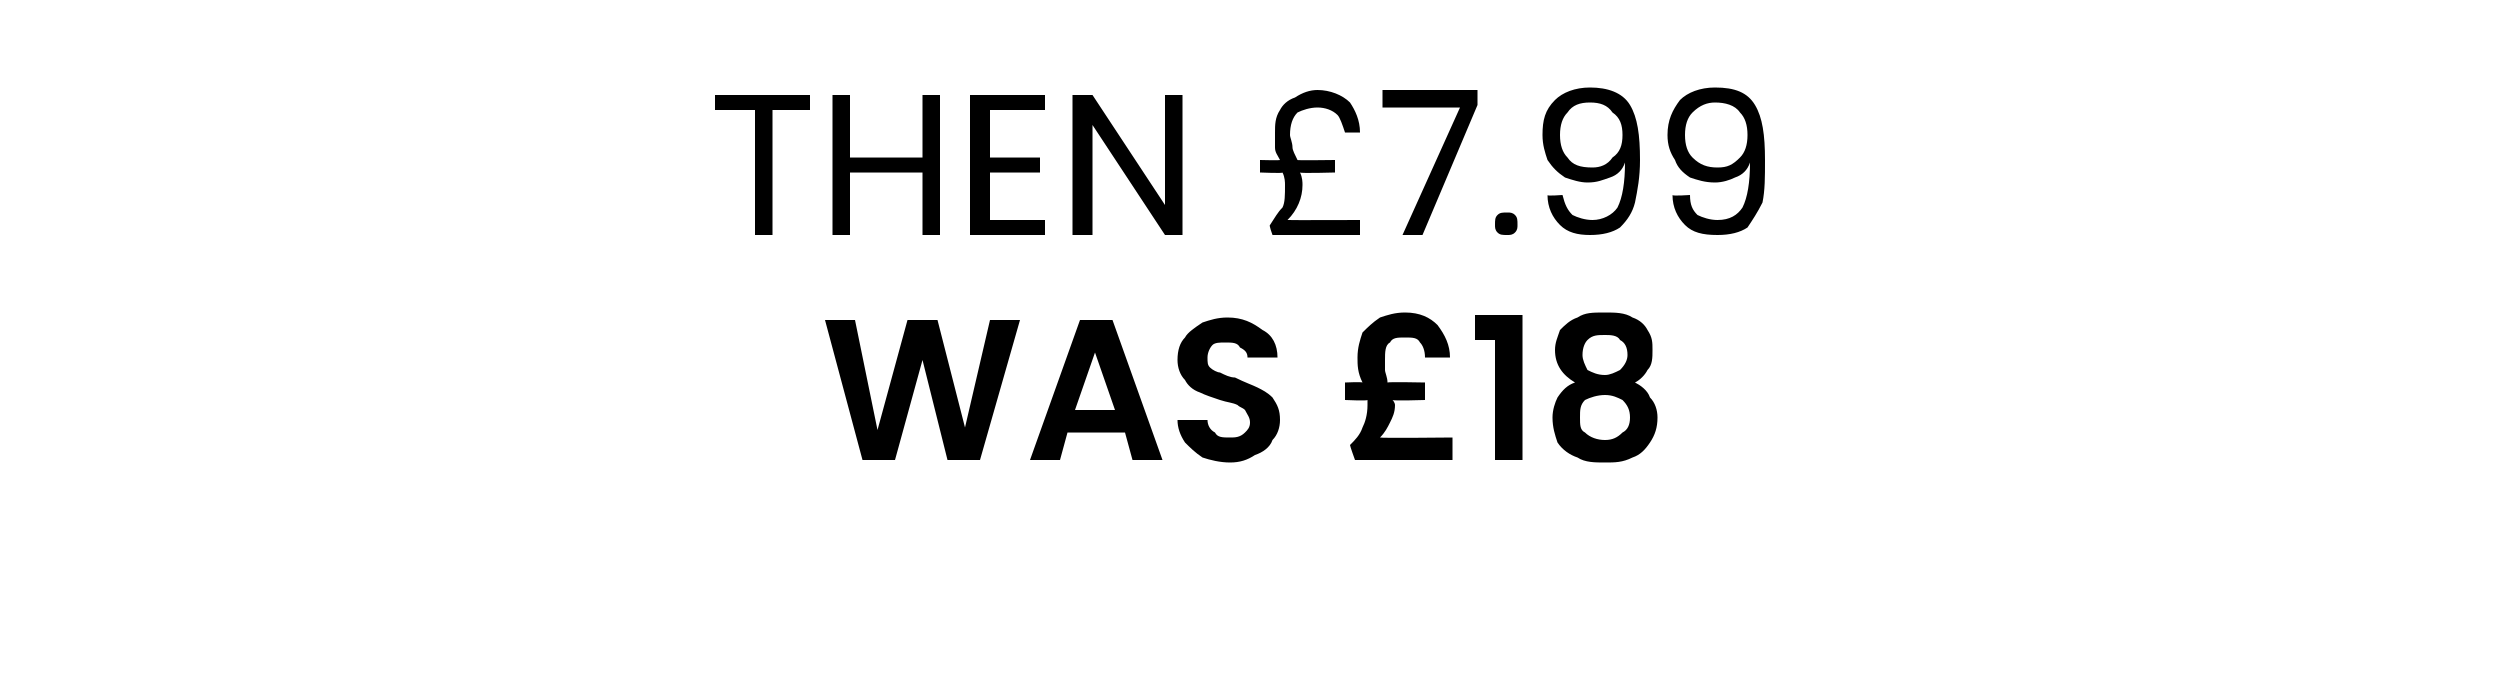
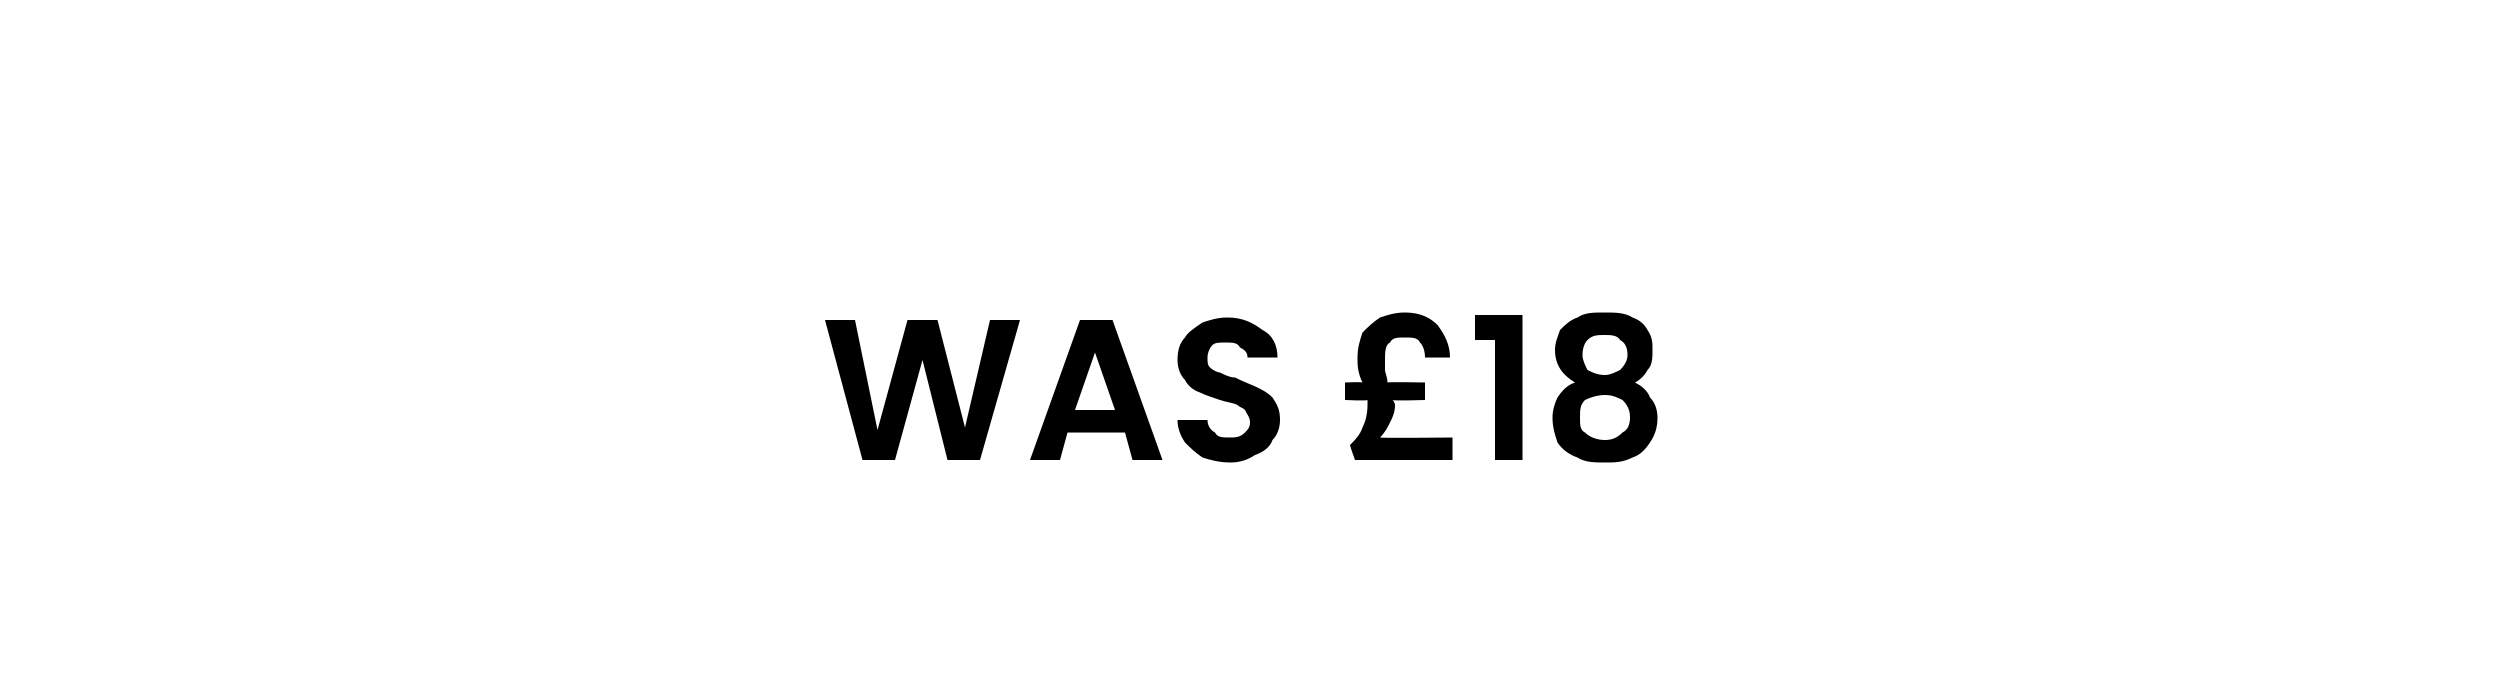
<svg xmlns="http://www.w3.org/2000/svg" version="1.1" width="100px" height="27.8px" viewBox="0 -1 100 27.8" style="top:-1px">
  <desc>THEN £7.99 WAS £18</desc>
  <defs />
  <g id="Polygon47478">
    <path d="M 40.8 11.8 L 39.2 17.4 L 37.9 17.4 L 36.9 13.4 L 35.8 17.4 L 34.5 17.4 L 33 11.8 L 34.2 11.8 L 35.1 16.2 L 36.3 11.8 L 37.5 11.8 L 38.6 16.1 L 39.6 11.8 L 40.8 11.8 Z M 45 16.3 L 42.7 16.3 L 42.4 17.4 L 41.2 17.4 L 43.2 11.8 L 44.5 11.8 L 46.5 17.4 L 45.3 17.4 L 45 16.3 Z M 44.6 15.4 L 43.8 13.1 L 43 15.4 L 44.6 15.4 Z M 49.2 17.5 C 48.8 17.5 48.4 17.4 48.1 17.3 C 47.8 17.1 47.6 16.9 47.4 16.7 C 47.2 16.4 47.1 16.1 47.1 15.8 C 47.1 15.8 48.3 15.8 48.3 15.8 C 48.3 16 48.4 16.2 48.6 16.3 C 48.7 16.5 48.9 16.5 49.2 16.5 C 49.4 16.5 49.6 16.5 49.8 16.3 C 49.9 16.2 50 16.1 50 15.9 C 50 15.7 49.9 15.6 49.8 15.4 C 49.7 15.3 49.6 15.3 49.5 15.2 C 49.3 15.1 49.1 15.1 48.8 15 C 48.5 14.9 48.2 14.8 48 14.7 C 47.7 14.6 47.5 14.4 47.4 14.2 C 47.2 14 47.1 13.7 47.1 13.4 C 47.1 13 47.2 12.7 47.4 12.5 C 47.5 12.3 47.8 12.1 48.1 11.9 C 48.4 11.8 48.7 11.7 49.1 11.7 C 49.7 11.7 50.1 11.9 50.5 12.2 C 50.9 12.4 51.1 12.8 51.1 13.3 C 51.1 13.3 49.9 13.3 49.9 13.3 C 49.9 13.1 49.8 13 49.6 12.9 C 49.5 12.7 49.3 12.7 49 12.7 C 48.8 12.7 48.6 12.7 48.5 12.8 C 48.4 12.9 48.3 13.1 48.3 13.3 C 48.3 13.5 48.3 13.6 48.4 13.7 C 48.5 13.8 48.7 13.9 48.8 13.9 C 49 14 49.2 14.1 49.4 14.1 C 49.8 14.3 50.1 14.4 50.3 14.5 C 50.5 14.6 50.7 14.7 50.9 14.9 C 51.1 15.2 51.2 15.4 51.2 15.8 C 51.2 16.1 51.1 16.4 50.9 16.6 C 50.8 16.9 50.5 17.1 50.2 17.2 C 49.9 17.4 49.6 17.5 49.2 17.5 C 49.2 17.5 49.2 17.5 49.2 17.5 Z M 58.1 16.5 L 58.1 17.4 L 54.2 17.4 C 54.2 17.4 54 16.85 54 16.8 C 54.2 16.6 54.4 16.4 54.5 16.1 C 54.6 15.9 54.7 15.6 54.7 15.2 C 54.7 15.2 54.7 15.1 54.7 15 C 54.68 15.04 53.8 15 53.8 15 L 53.8 14.3 C 53.8 14.3 54.45 14.27 54.5 14.3 C 54.3 13.9 54.3 13.6 54.3 13.3 C 54.3 12.9 54.4 12.6 54.5 12.3 C 54.7 12.1 54.9 11.9 55.2 11.7 C 55.5 11.6 55.8 11.5 56.2 11.5 C 56.8 11.5 57.2 11.7 57.5 12 C 57.8 12.4 58 12.8 58 13.3 C 58 13.3 57 13.3 57 13.3 C 57 13 56.9 12.8 56.8 12.7 C 56.7 12.5 56.5 12.5 56.2 12.5 C 55.9 12.5 55.7 12.5 55.6 12.7 C 55.4 12.8 55.4 13.1 55.4 13.4 C 55.4 13.5 55.4 13.7 55.4 13.8 C 55.4 13.9 55.5 14.1 55.5 14.3 C 55.54 14.27 57 14.3 57 14.3 L 57 15 C 57 15 55.74 15.04 55.7 15 C 55.8 15.1 55.8 15.2 55.8 15.2 C 55.8 15.5 55.7 15.7 55.6 15.9 C 55.5 16.1 55.4 16.3 55.2 16.5 C 55.22 16.53 58.1 16.5 58.1 16.5 Z M 59 12.6 L 59 11.6 L 60.9 11.6 L 60.9 17.4 L 59.8 17.4 L 59.8 12.6 L 59 12.6 Z M 63 14.3 C 62.5 14 62.2 13.6 62.2 13 C 62.2 12.7 62.3 12.5 62.4 12.2 C 62.6 12 62.8 11.8 63.1 11.7 C 63.4 11.5 63.7 11.5 64.2 11.5 C 64.6 11.5 65 11.5 65.3 11.7 C 65.6 11.8 65.8 12 65.9 12.2 C 66.1 12.5 66.1 12.7 66.1 13 C 66.1 13.3 66.1 13.6 65.9 13.8 C 65.8 14 65.6 14.2 65.4 14.3 C 65.6 14.4 65.9 14.6 66 14.9 C 66.2 15.1 66.3 15.4 66.3 15.7 C 66.3 16.1 66.2 16.4 66 16.7 C 65.8 17 65.6 17.2 65.3 17.3 C 64.9 17.5 64.6 17.5 64.2 17.5 C 63.8 17.5 63.4 17.5 63.1 17.3 C 62.8 17.2 62.5 17 62.3 16.7 C 62.2 16.4 62.1 16.1 62.1 15.7 C 62.1 15.4 62.2 15.1 62.3 14.9 C 62.5 14.6 62.7 14.4 63 14.3 C 63 14.3 63 14.3 63 14.3 Z M 65.1 13.2 C 65.1 12.9 65 12.7 64.8 12.6 C 64.7 12.4 64.4 12.4 64.2 12.4 C 63.9 12.4 63.7 12.4 63.5 12.6 C 63.4 12.7 63.3 12.9 63.3 13.2 C 63.3 13.4 63.4 13.6 63.5 13.8 C 63.7 13.9 63.9 14 64.2 14 C 64.4 14 64.6 13.9 64.8 13.8 C 65 13.6 65.1 13.4 65.1 13.2 C 65.1 13.2 65.1 13.2 65.1 13.2 Z M 64.2 14.8 C 63.9 14.8 63.6 14.9 63.4 15 C 63.2 15.2 63.2 15.4 63.2 15.7 C 63.2 16 63.2 16.2 63.4 16.3 C 63.6 16.5 63.9 16.6 64.2 16.6 C 64.5 16.6 64.7 16.5 64.9 16.3 C 65.1 16.2 65.2 16 65.2 15.7 C 65.2 15.4 65.1 15.2 64.9 15 C 64.7 14.9 64.5 14.8 64.2 14.8 C 64.2 14.8 64.2 14.8 64.2 14.8 Z " stroke="none" fill="#000" />
  </g>
  <g id="Polygon47477">
-     <path d="M 32.4 2.8 L 32.4 3.4 L 30.9 3.4 L 30.9 8.4 L 30.2 8.4 L 30.2 3.4 L 28.6 3.4 L 28.6 2.8 L 32.4 2.8 Z M 37.6 2.8 L 37.6 8.4 L 36.9 8.4 L 36.9 5.9 L 34 5.9 L 34 8.4 L 33.3 8.4 L 33.3 2.8 L 34 2.8 L 34 5.3 L 36.9 5.3 L 36.9 2.8 L 37.6 2.8 Z M 39.6 3.4 L 39.6 5.3 L 41.6 5.3 L 41.6 5.9 L 39.6 5.9 L 39.6 7.8 L 41.8 7.8 L 41.8 8.4 L 38.8 8.4 L 38.8 2.8 L 41.8 2.8 L 41.8 3.4 L 39.6 3.4 Z M 47.3 8.4 L 46.6 8.4 L 43.7 4 L 43.7 8.4 L 42.9 8.4 L 42.9 2.8 L 43.7 2.8 L 46.6 7.2 L 46.6 2.8 L 47.3 2.8 L 47.3 8.4 Z M 54.4 7.8 L 54.4 8.4 L 50.9 8.4 C 50.9 8.4 50.75 8 50.8 8 C 51 7.7 51.1 7.5 51.3 7.3 C 51.4 7.1 51.4 6.8 51.4 6.4 C 51.4 6.3 51.4 6.1 51.3 5.9 C 51.34 5.94 50.4 5.9 50.4 5.9 L 50.4 5.4 C 50.4 5.4 51.17 5.42 51.2 5.4 C 51.1 5.2 51 5.1 51 4.9 C 51 4.7 51 4.5 51 4.3 C 51 4 51 3.7 51.2 3.4 C 51.3 3.2 51.5 3 51.8 2.9 C 52.1 2.7 52.4 2.6 52.7 2.6 C 53.2 2.6 53.7 2.8 54 3.1 C 54.2 3.4 54.4 3.8 54.4 4.3 C 54.4 4.3 53.8 4.3 53.8 4.3 C 53.7 4 53.6 3.7 53.5 3.6 C 53.3 3.4 53 3.3 52.7 3.3 C 52.4 3.3 52.1 3.4 51.9 3.5 C 51.7 3.7 51.6 4 51.6 4.4 C 51.6 4.5 51.7 4.7 51.7 4.9 C 51.7 5 51.8 5.2 51.9 5.4 C 51.87 5.42 53.4 5.4 53.4 5.4 L 53.4 5.9 C 53.4 5.9 52.03 5.94 52 5.9 C 52.1 6.1 52.1 6.3 52.1 6.4 C 52.1 6.9 51.9 7.4 51.5 7.8 C 51.53 7.81 54.4 7.8 54.4 7.8 Z M 59.1 3.2 L 56.9 8.4 L 56.1 8.4 L 58.4 3.3 L 55.3 3.3 L 55.3 2.6 L 59.1 2.6 L 59.1 3.2 Z M 60.3 8.4 C 60.1 8.4 60 8.4 59.9 8.3 C 59.8 8.2 59.8 8.1 59.8 8 C 59.8 7.8 59.8 7.7 59.9 7.6 C 60 7.5 60.1 7.5 60.3 7.5 C 60.4 7.5 60.5 7.5 60.6 7.6 C 60.7 7.7 60.7 7.8 60.7 8 C 60.7 8.1 60.7 8.2 60.6 8.3 C 60.5 8.4 60.4 8.4 60.3 8.4 C 60.3 8.4 60.3 8.4 60.3 8.4 Z M 62.5 6.8 C 62.6 7.2 62.7 7.4 62.9 7.6 C 63.1 7.7 63.4 7.8 63.7 7.8 C 64.1 7.8 64.5 7.6 64.7 7.3 C 64.9 6.9 65 6.3 65 5.5 C 64.9 5.8 64.7 6 64.4 6.1 C 64.1 6.2 63.9 6.3 63.5 6.3 C 63.2 6.3 62.9 6.2 62.6 6.1 C 62.3 5.9 62.1 5.7 61.9 5.4 C 61.8 5.1 61.7 4.8 61.7 4.4 C 61.7 3.8 61.8 3.4 62.2 3 C 62.5 2.7 63 2.5 63.6 2.5 C 64.3 2.5 64.9 2.7 65.2 3.2 C 65.5 3.7 65.6 4.4 65.6 5.4 C 65.6 6.1 65.5 6.6 65.4 7.1 C 65.3 7.5 65.1 7.8 64.8 8.1 C 64.5 8.3 64.1 8.4 63.6 8.4 C 63.1 8.4 62.7 8.3 62.4 8 C 62.1 7.7 61.9 7.3 61.9 6.8 C 61.85 6.85 62.5 6.8 62.5 6.8 C 62.5 6.8 62.53 6.85 62.5 6.8 Z M 63.7 5.7 C 64 5.7 64.3 5.6 64.5 5.3 C 64.8 5.1 64.9 4.8 64.9 4.4 C 64.9 4 64.8 3.7 64.5 3.5 C 64.3 3.2 64 3.1 63.6 3.1 C 63.2 3.1 62.9 3.2 62.7 3.5 C 62.5 3.7 62.4 4 62.4 4.4 C 62.4 4.8 62.5 5.1 62.7 5.3 C 62.9 5.6 63.2 5.7 63.7 5.7 C 63.7 5.7 63.7 5.7 63.7 5.7 Z M 67.6 6.8 C 67.6 7.2 67.7 7.4 67.9 7.6 C 68.1 7.7 68.4 7.8 68.7 7.8 C 69.2 7.8 69.5 7.6 69.7 7.3 C 69.9 6.9 70 6.3 70 5.5 C 69.9 5.8 69.7 6 69.4 6.1 C 69.2 6.2 68.9 6.3 68.6 6.3 C 68.2 6.3 67.9 6.2 67.6 6.1 C 67.3 5.9 67.1 5.7 67 5.4 C 66.8 5.1 66.7 4.8 66.7 4.4 C 66.7 3.8 66.9 3.4 67.2 3 C 67.5 2.7 68 2.5 68.6 2.5 C 69.4 2.5 69.9 2.7 70.2 3.2 C 70.5 3.7 70.6 4.4 70.6 5.4 C 70.6 6.1 70.6 6.6 70.5 7.1 C 70.3 7.5 70.1 7.8 69.9 8.1 C 69.6 8.3 69.2 8.4 68.7 8.4 C 68.1 8.4 67.7 8.3 67.4 8 C 67.1 7.7 66.9 7.3 66.9 6.8 C 66.89 6.85 67.6 6.8 67.6 6.8 C 67.6 6.8 67.57 6.85 67.6 6.8 Z M 68.7 5.7 C 69.1 5.7 69.3 5.6 69.6 5.3 C 69.8 5.1 69.9 4.8 69.9 4.4 C 69.9 4 69.8 3.7 69.6 3.5 C 69.4 3.2 69 3.1 68.6 3.1 C 68.3 3.1 68 3.2 67.7 3.5 C 67.5 3.7 67.4 4 67.4 4.4 C 67.4 4.8 67.5 5.1 67.7 5.3 C 68 5.6 68.3 5.7 68.7 5.7 C 68.7 5.7 68.7 5.7 68.7 5.7 Z " stroke="none" fill="#000" />
-   </g>
+     </g>
</svg>